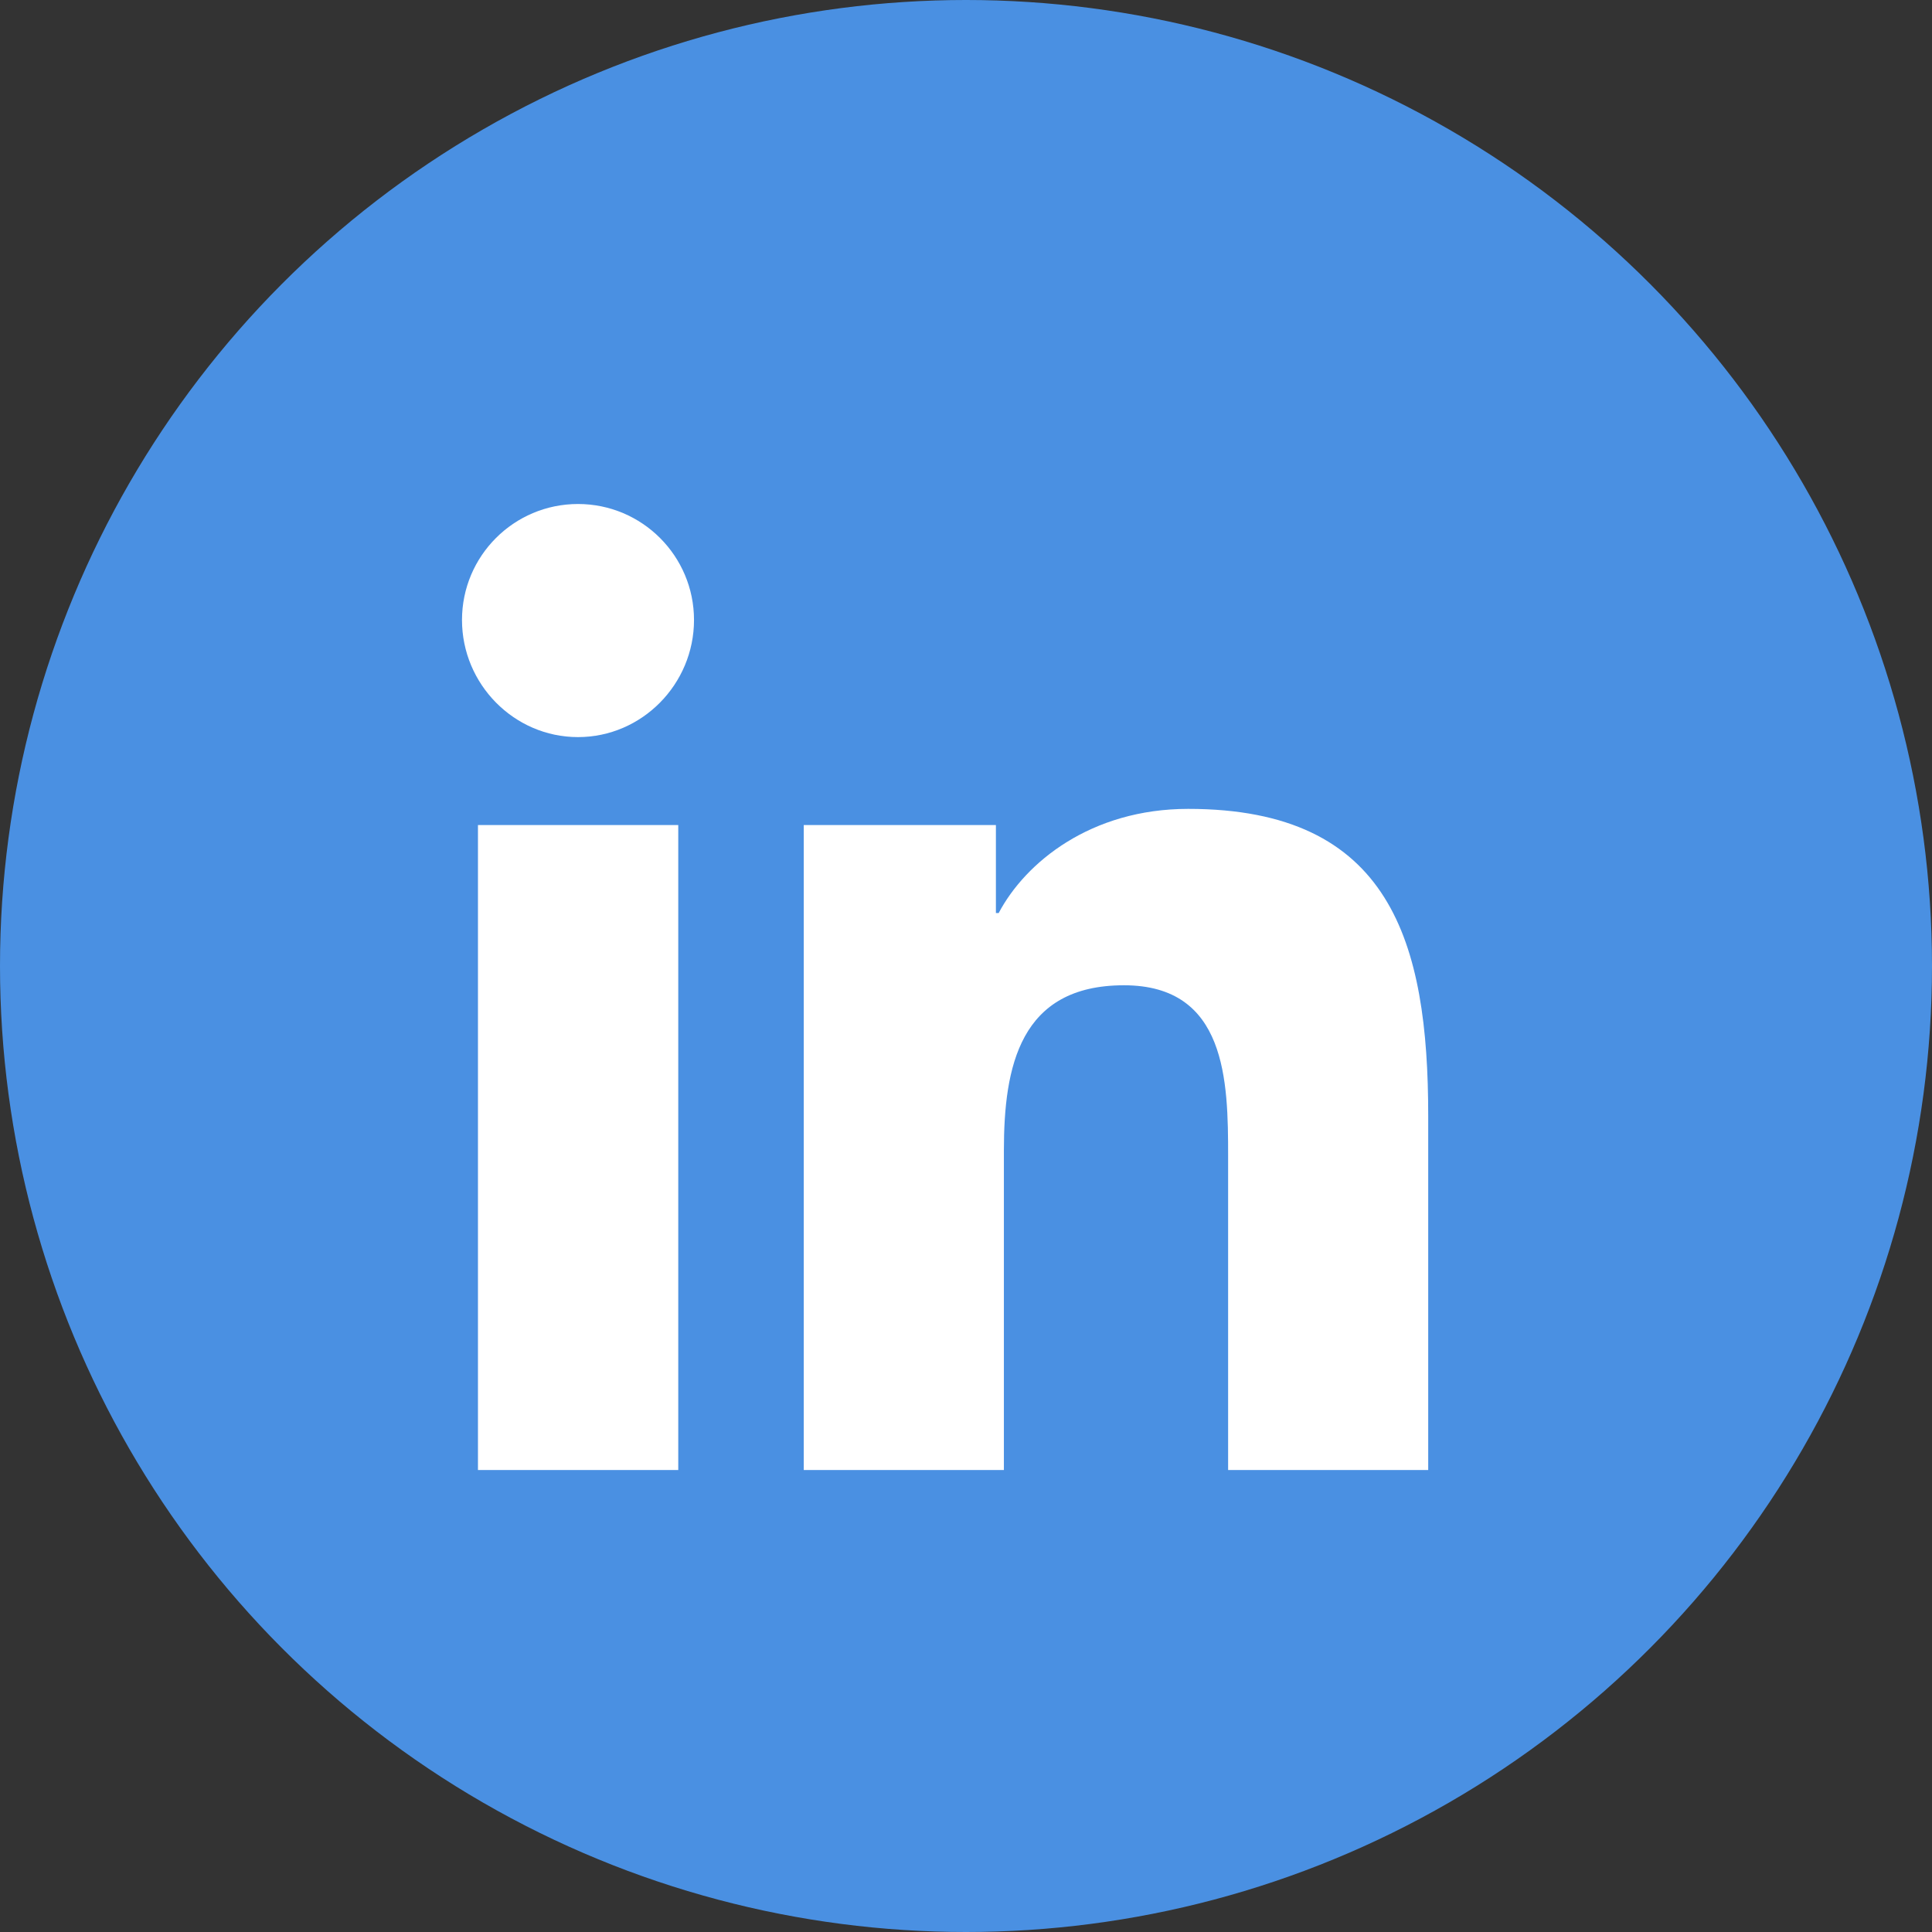
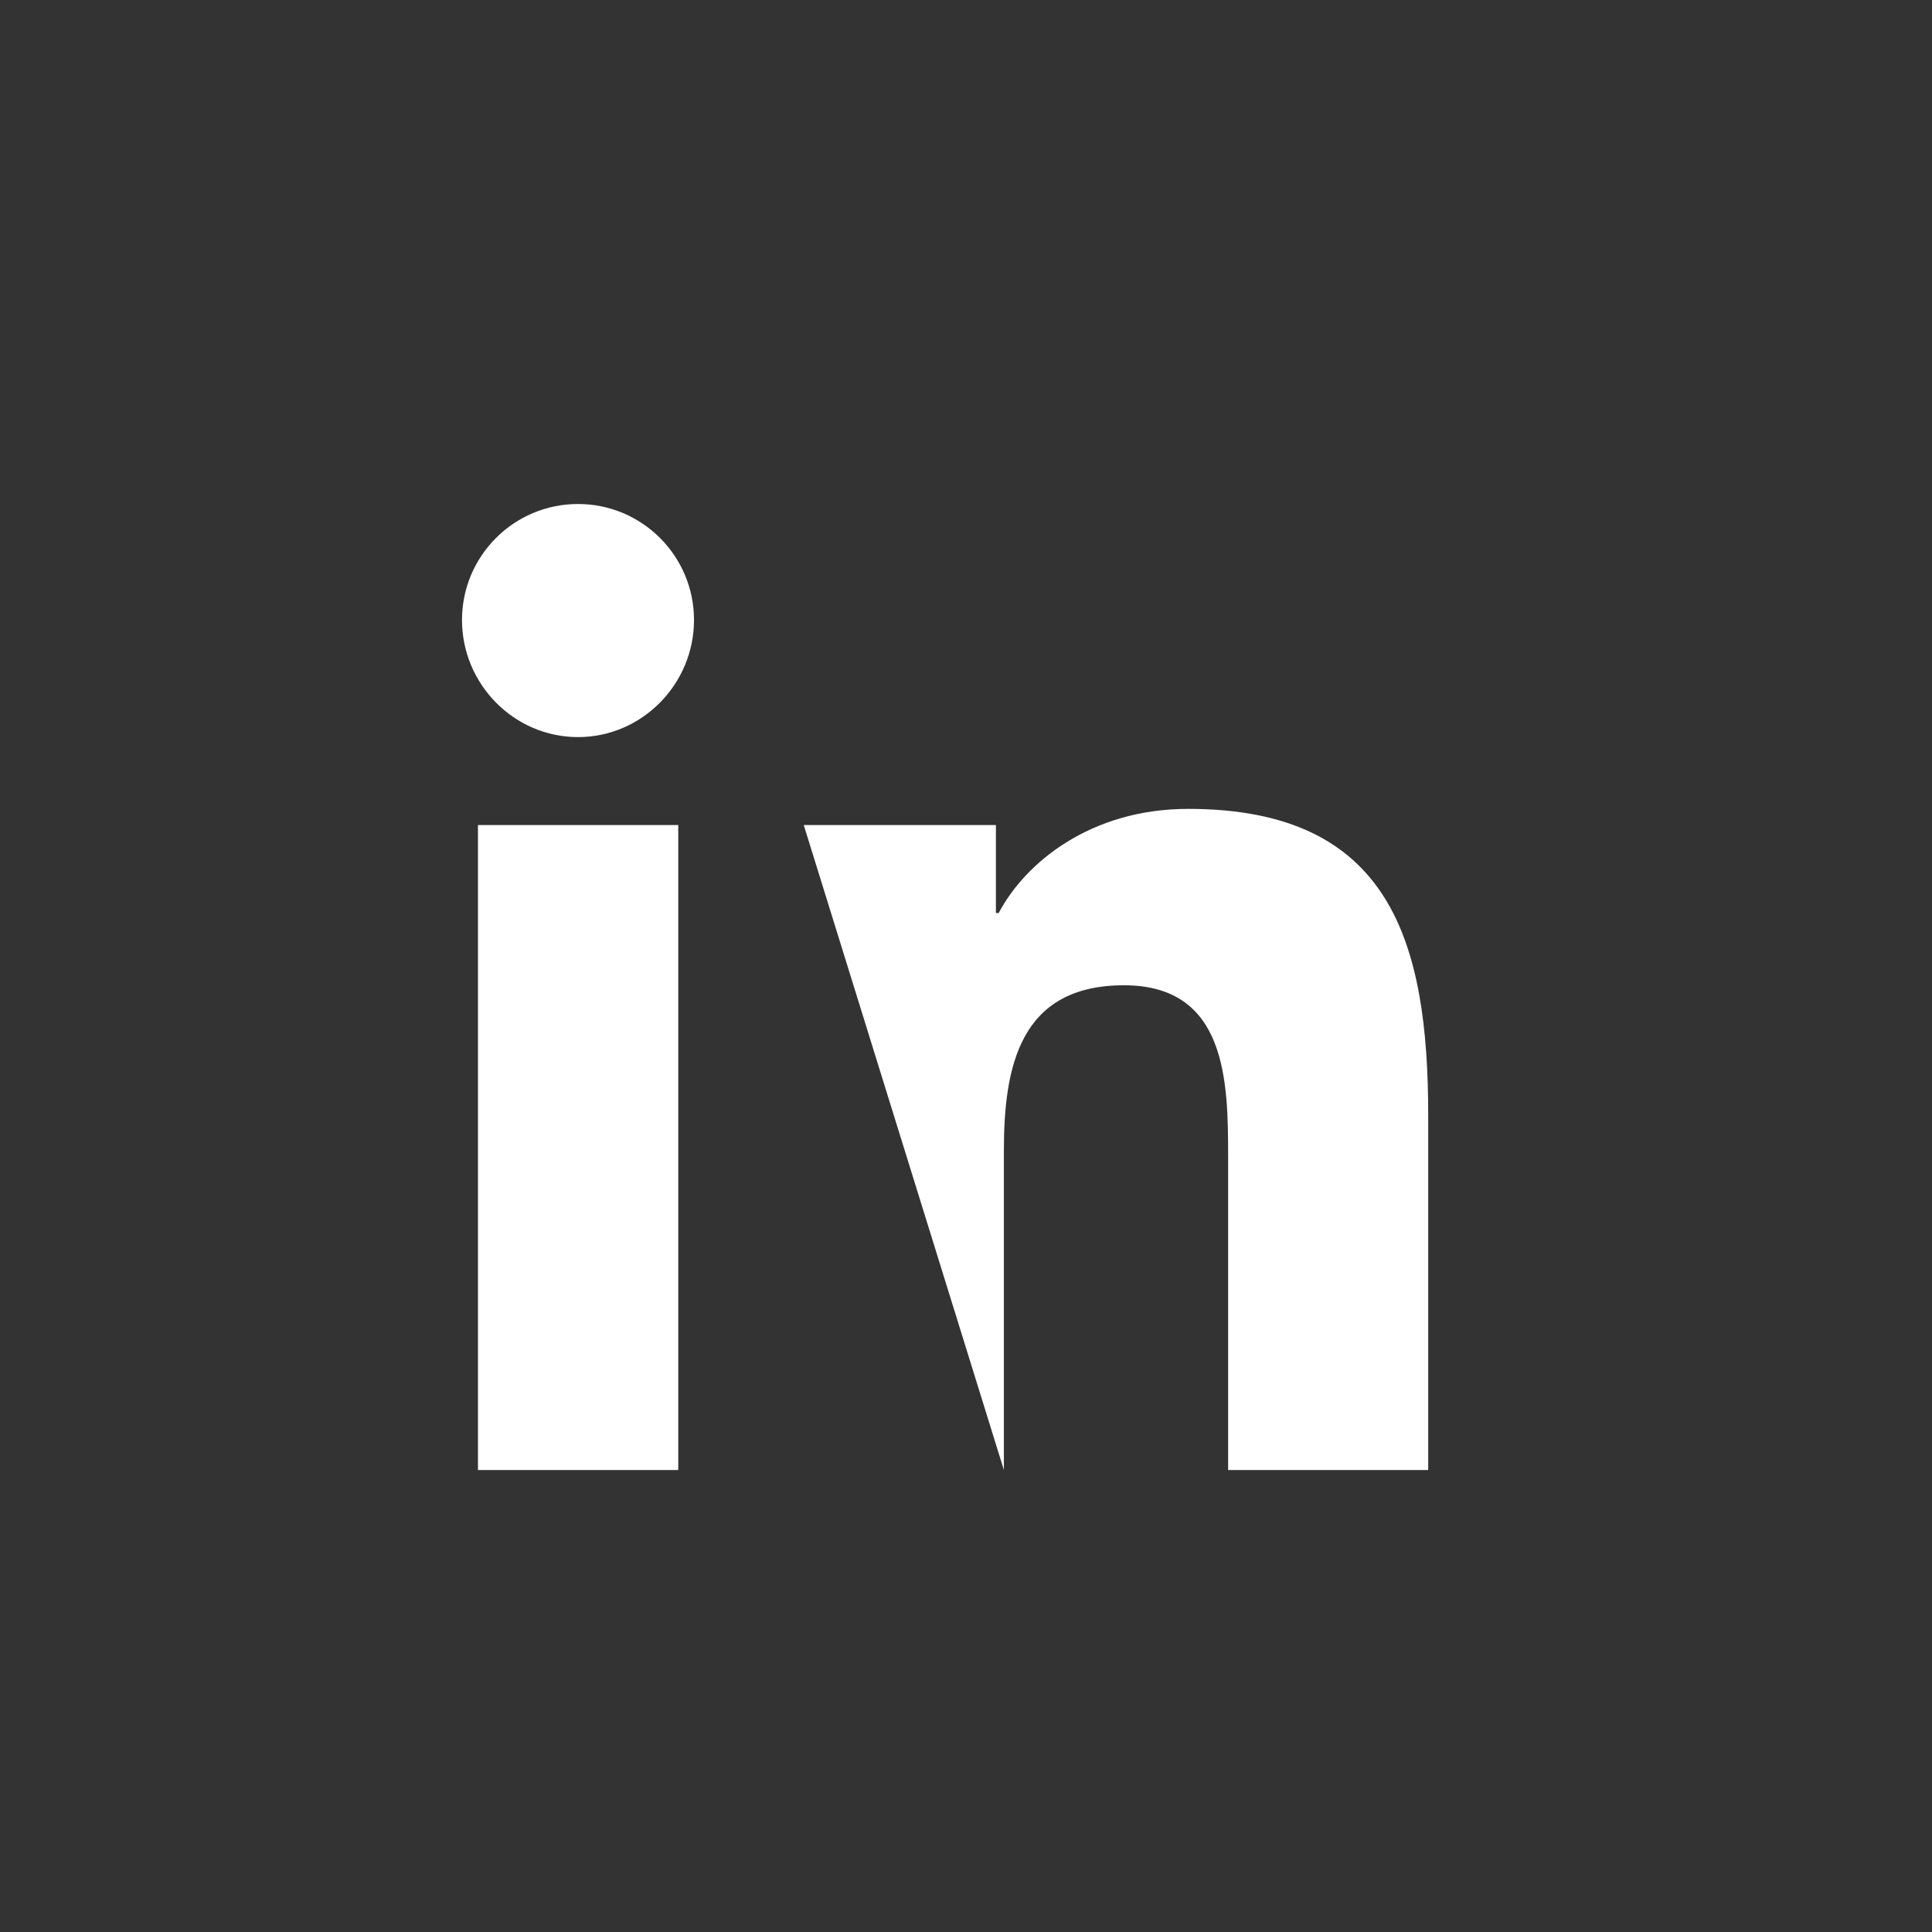
<svg xmlns="http://www.w3.org/2000/svg" width="46px" height="46px" viewBox="0 0 46 46" version="1.1">
  <rect x="0" y="0" width="46" height="46" fill="#333333" stroke="none" />
  <title>Group 2</title>
  <desc>Created with Sketch.</desc>
  <g id="Page-1" stroke="none" stroke-width="1" fill="none" fill-rule="evenodd">
    <g id="Desktop-HD-Copy" transform="translate(-40, -36)" fill-rule="nonzero">
      <g id="Group-2" transform="translate(40, 36)">
-         <circle id="Oval-Copy-2" fill="#4A90E2" cx="23" cy="23" r="23" />
        <g id="linkedin-in" transform="translate(11, 12)" fill="#FFFFFF">
-           <path d="M5.149,23 L0.38,23 L0.38,7.644 L5.149,7.644 L5.149,23 Z M2.762,5.55 C1.237,5.55 0,4.287 0,2.762 C0,1.237 1.237,0 2.762,0 C4.287,0 5.524,1.237 5.524,2.762 C5.524,4.287 4.287,5.55 2.762,5.55 Z M23,23 L18.241,23 L18.241,15.525 C18.241,13.744 18.205,11.459 15.761,11.459 C13.281,11.459 12.902,13.394 12.902,15.397 L12.902,23 L8.137,23 L8.137,7.644 L12.712,7.644 L12.712,9.739 L12.778,9.739 C13.415,8.533 14.971,7.259 17.291,7.259 C22.117,7.259 23.005,10.437 23.005,14.565 L23.005,23 L23,23 Z" id="Shape" />
+           <path d="M5.149,23 L0.38,23 L0.38,7.644 L5.149,7.644 L5.149,23 Z M2.762,5.55 C1.237,5.55 0,4.287 0,2.762 C0,1.237 1.237,0 2.762,0 C4.287,0 5.524,1.237 5.524,2.762 C5.524,4.287 4.287,5.55 2.762,5.55 Z M23,23 L18.241,23 L18.241,15.525 C18.241,13.744 18.205,11.459 15.761,11.459 C13.281,11.459 12.902,13.394 12.902,15.397 L12.902,23 L8.137,7.644 L12.712,7.644 L12.712,9.739 L12.778,9.739 C13.415,8.533 14.971,7.259 17.291,7.259 C22.117,7.259 23.005,10.437 23.005,14.565 L23.005,23 L23,23 Z" id="Shape" />
        </g>
      </g>
    </g>
  </g>
</svg>